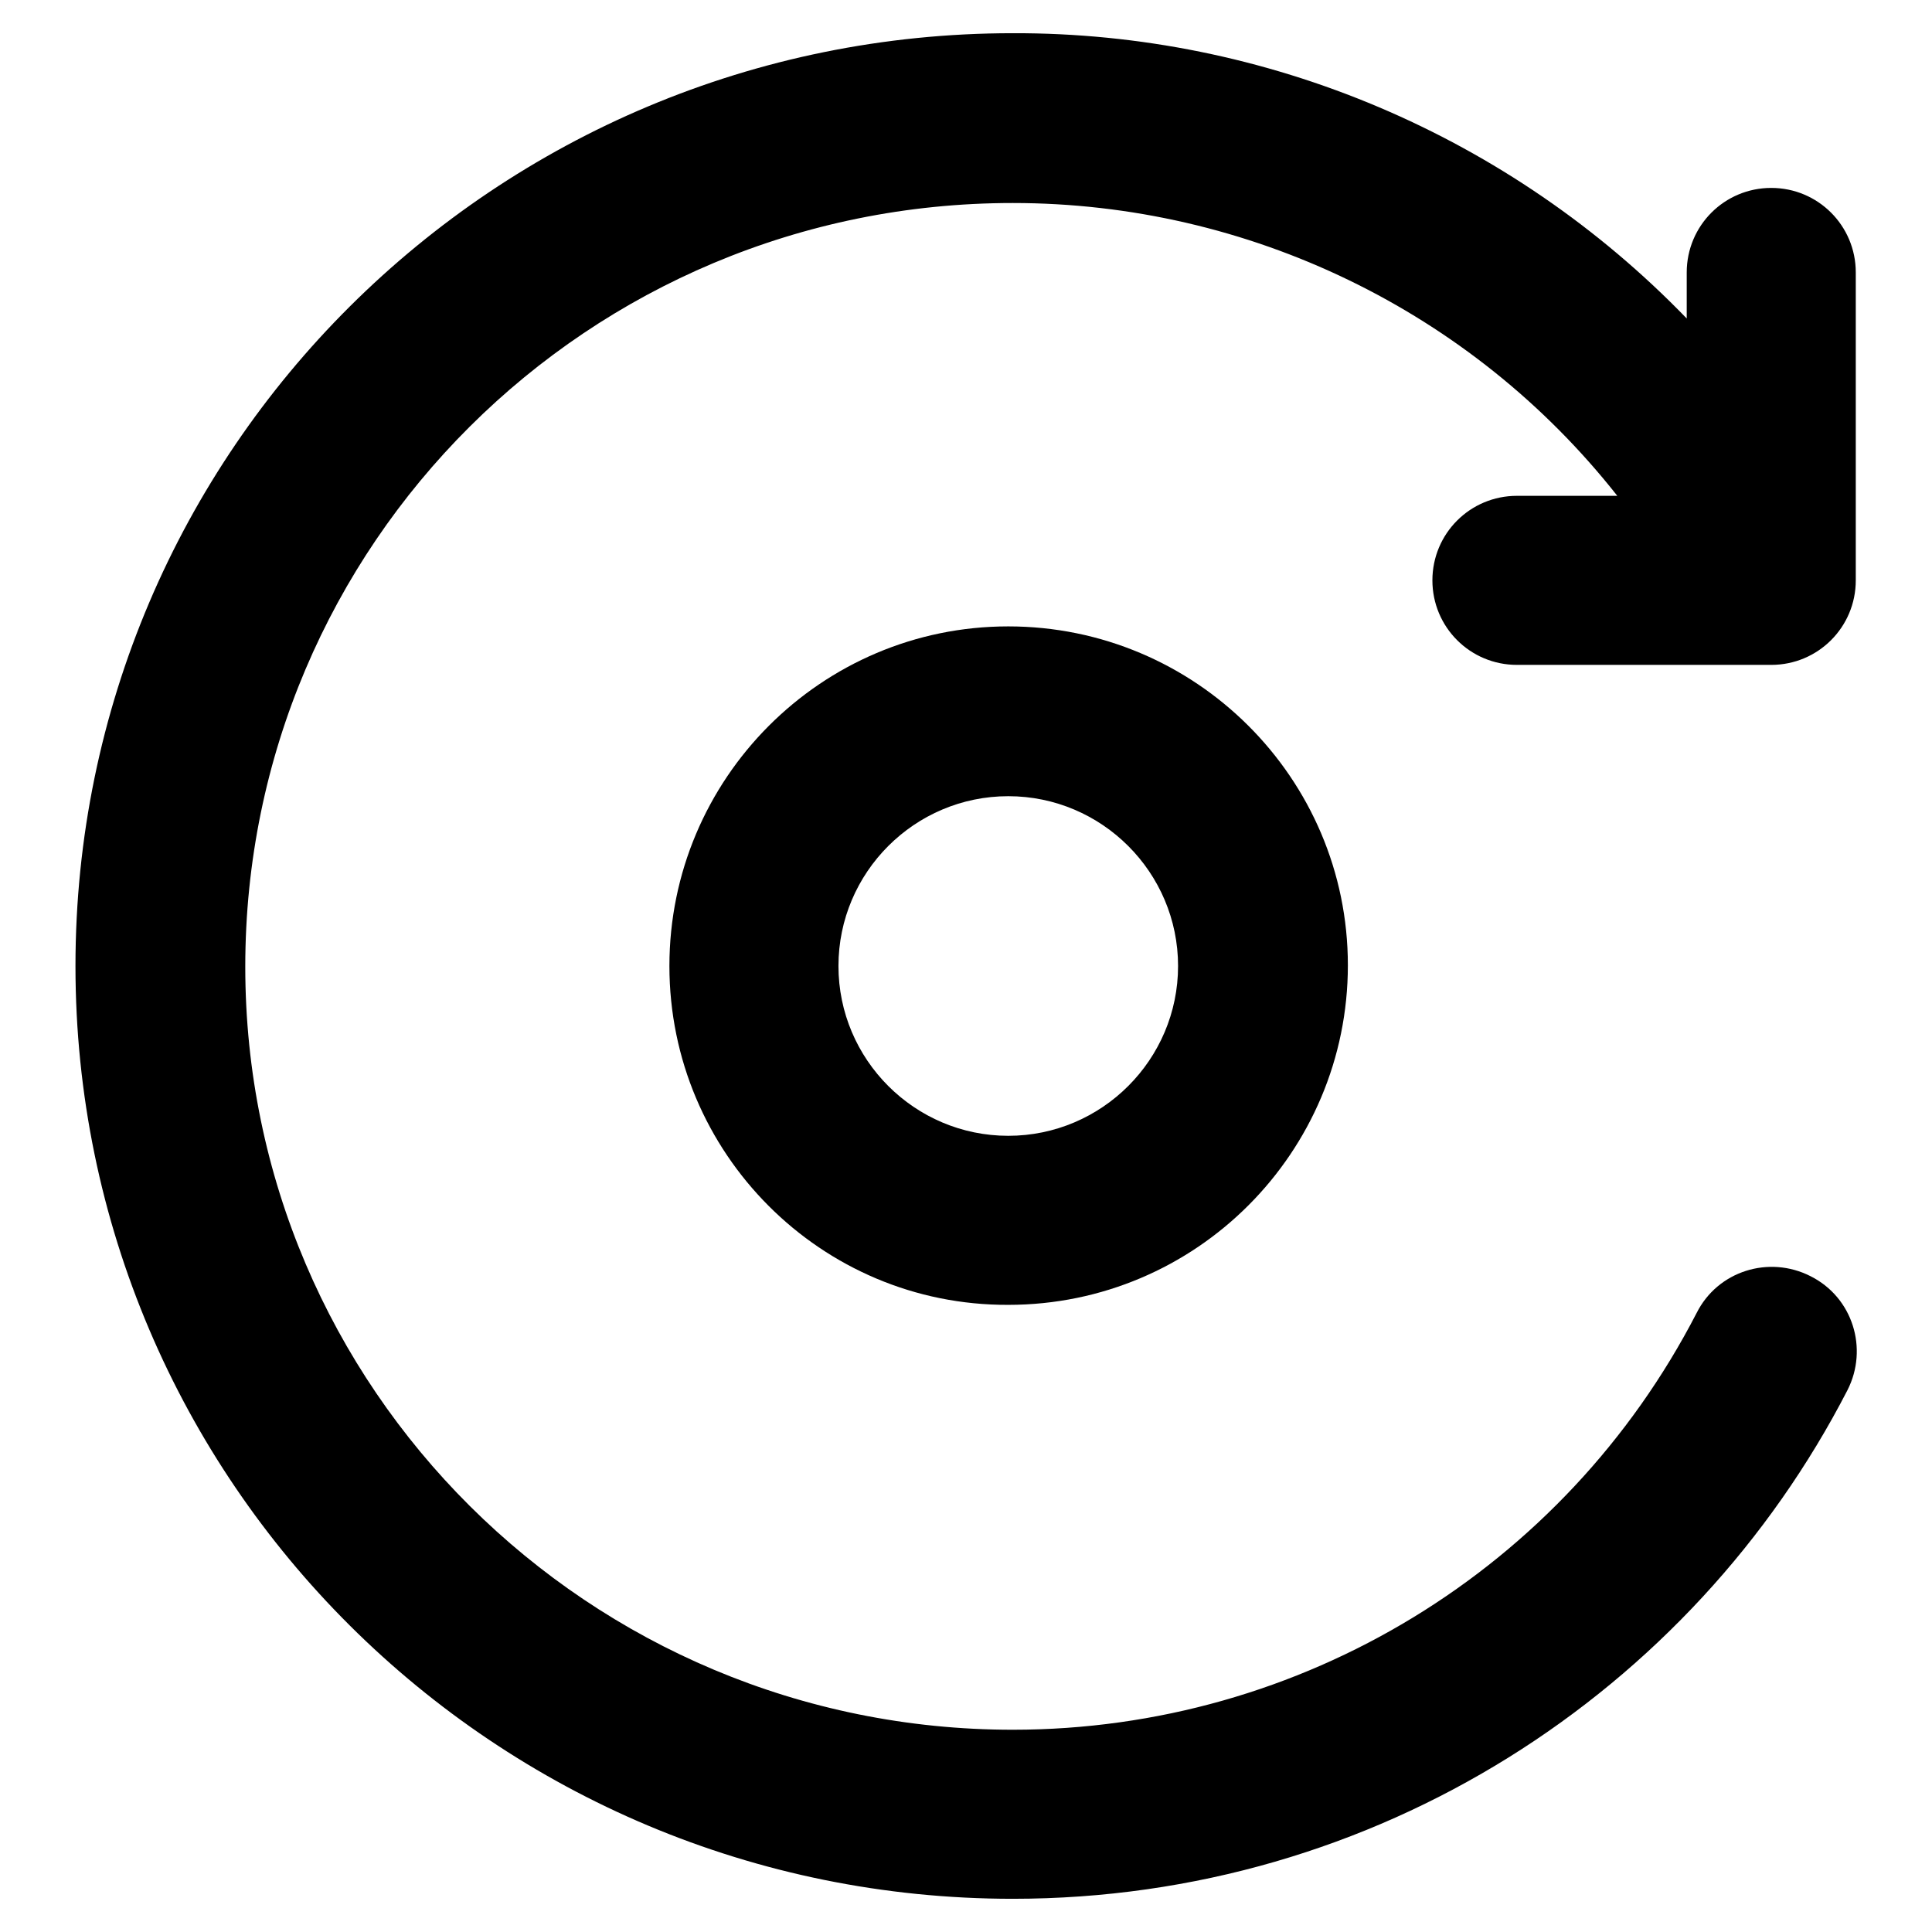
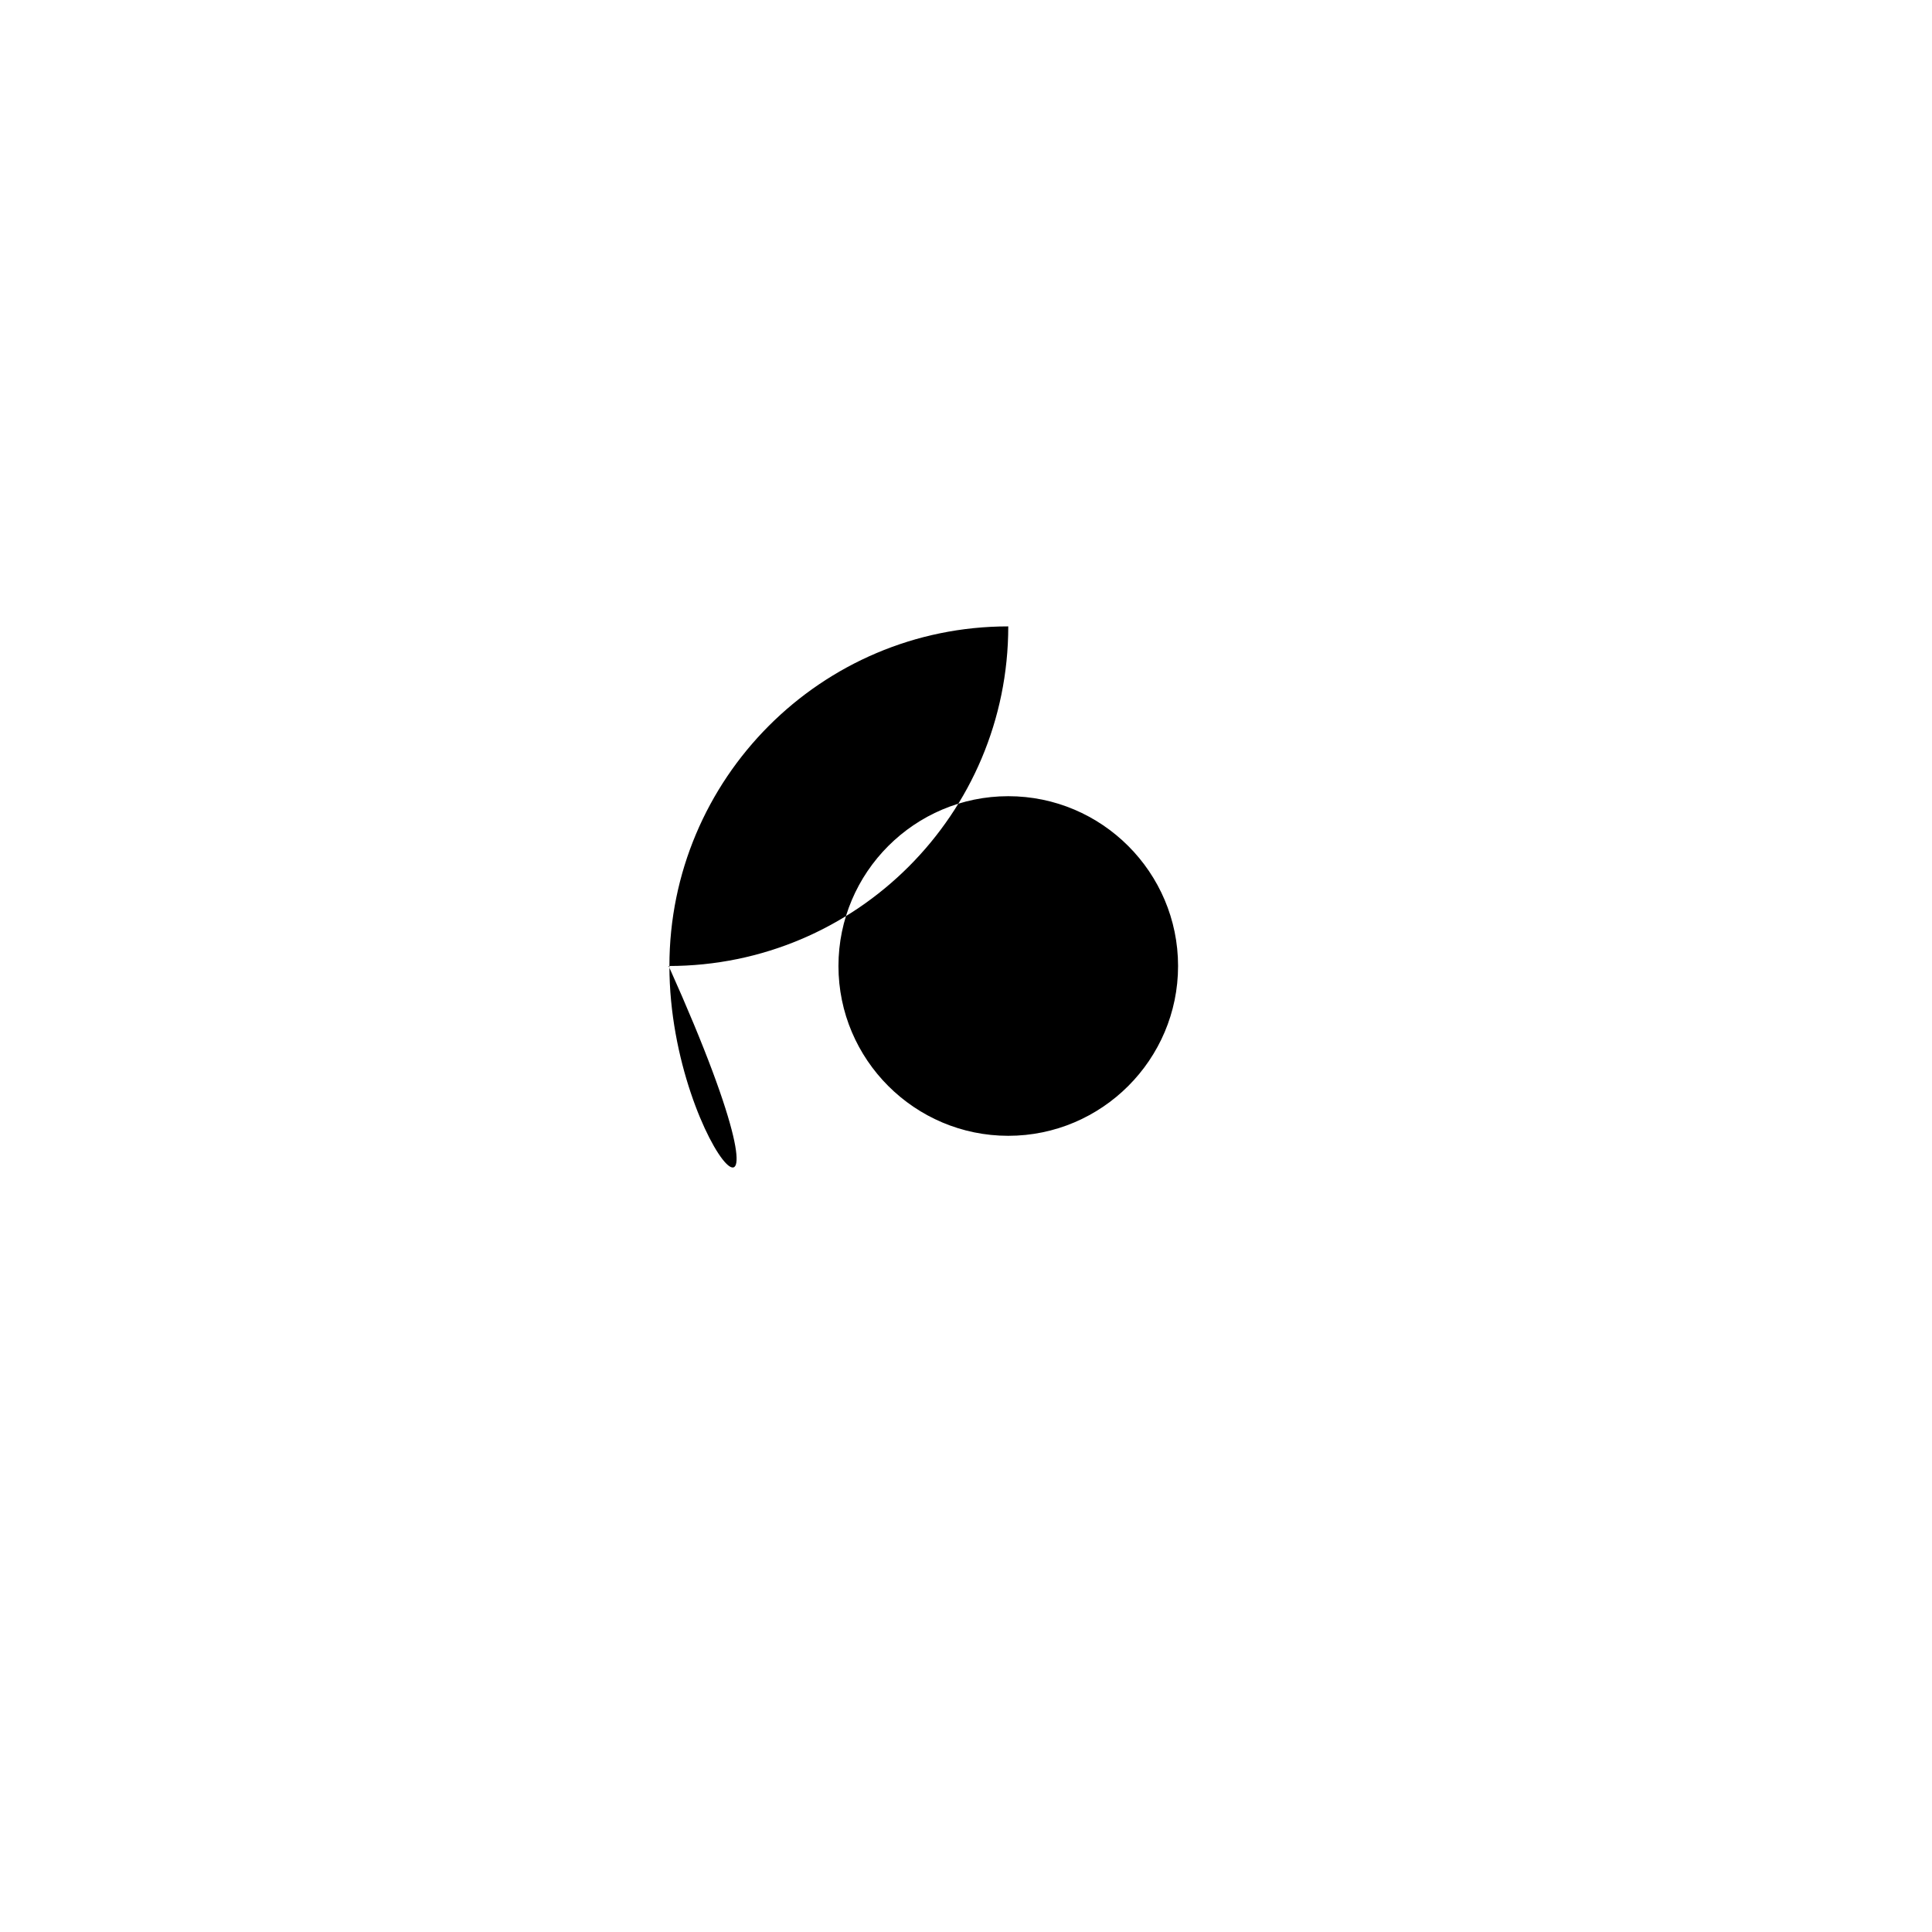
<svg xmlns="http://www.w3.org/2000/svg" version="1.1" x="0px" y="0px" viewBox="0 0 256 256" enable-background="new 0 0 256 256" xml:space="preserve">
  <g>
-     <path fill="#000000" d="M134.2,26.9c31.2,0,60.8,14.3,80.1,38.8H201c-6.2,0-11.2,5-11.2,11.2s5,11.2,11.2,11.2h33.7 c6.2,0,11.2-5,11.2-11.2l0,0V36.1c0-6.2-5-11.2-11.2-11.2c-6.2,0-11.2,5-11.2,11.2v6.1C200.1,18,167.8,4.3,134.2,4.4 C65.6,4.4,10,59.7,10,128c0,68.3,55.6,123.6,124.2,123.6c48.2,0,90-27.4,110.6-67.4c2.8-5.5,0.7-12.3-4.9-15.1 c-5.5-2.8-12.3-0.7-15.1,4.9l0,0c-17.5,33.9-52.4,55.2-90.6,55.2c-56.2,0-101.7-45.3-101.7-101.1C32.5,72.2,77.9,26.9,134.2,26.9z" />
-     <path fill="#000000" d="M133.6,105.5c-12.4,0-22.5,10.1-22.5,22.5c0,12.4,10.1,22.5,22.5,22.5c0,0,0,0,0,0 c12.4,0,22.5-10.1,22.5-22.5C156.1,115.6,146,105.5,133.6,105.5L133.6,105.5z M88.7,128c0-24.8,20.1-45,44.9-45 c24.8,0,45,20.1,45,44.9c0,0,0,0,0,0c0,24.8-20.1,45-45,45C108.8,173,88.7,152.8,88.7,128z" />
+     <path fill="#000000" d="M133.6,105.5c-12.4,0-22.5,10.1-22.5,22.5c0,12.4,10.1,22.5,22.5,22.5c0,0,0,0,0,0 c12.4,0,22.5-10.1,22.5-22.5C156.1,115.6,146,105.5,133.6,105.5L133.6,105.5z M88.7,128c0-24.8,20.1-45,44.9-45 c0,0,0,0,0,0c0,24.8-20.1,45-45,45C108.8,173,88.7,152.8,88.7,128z" />
  </g>
</svg>